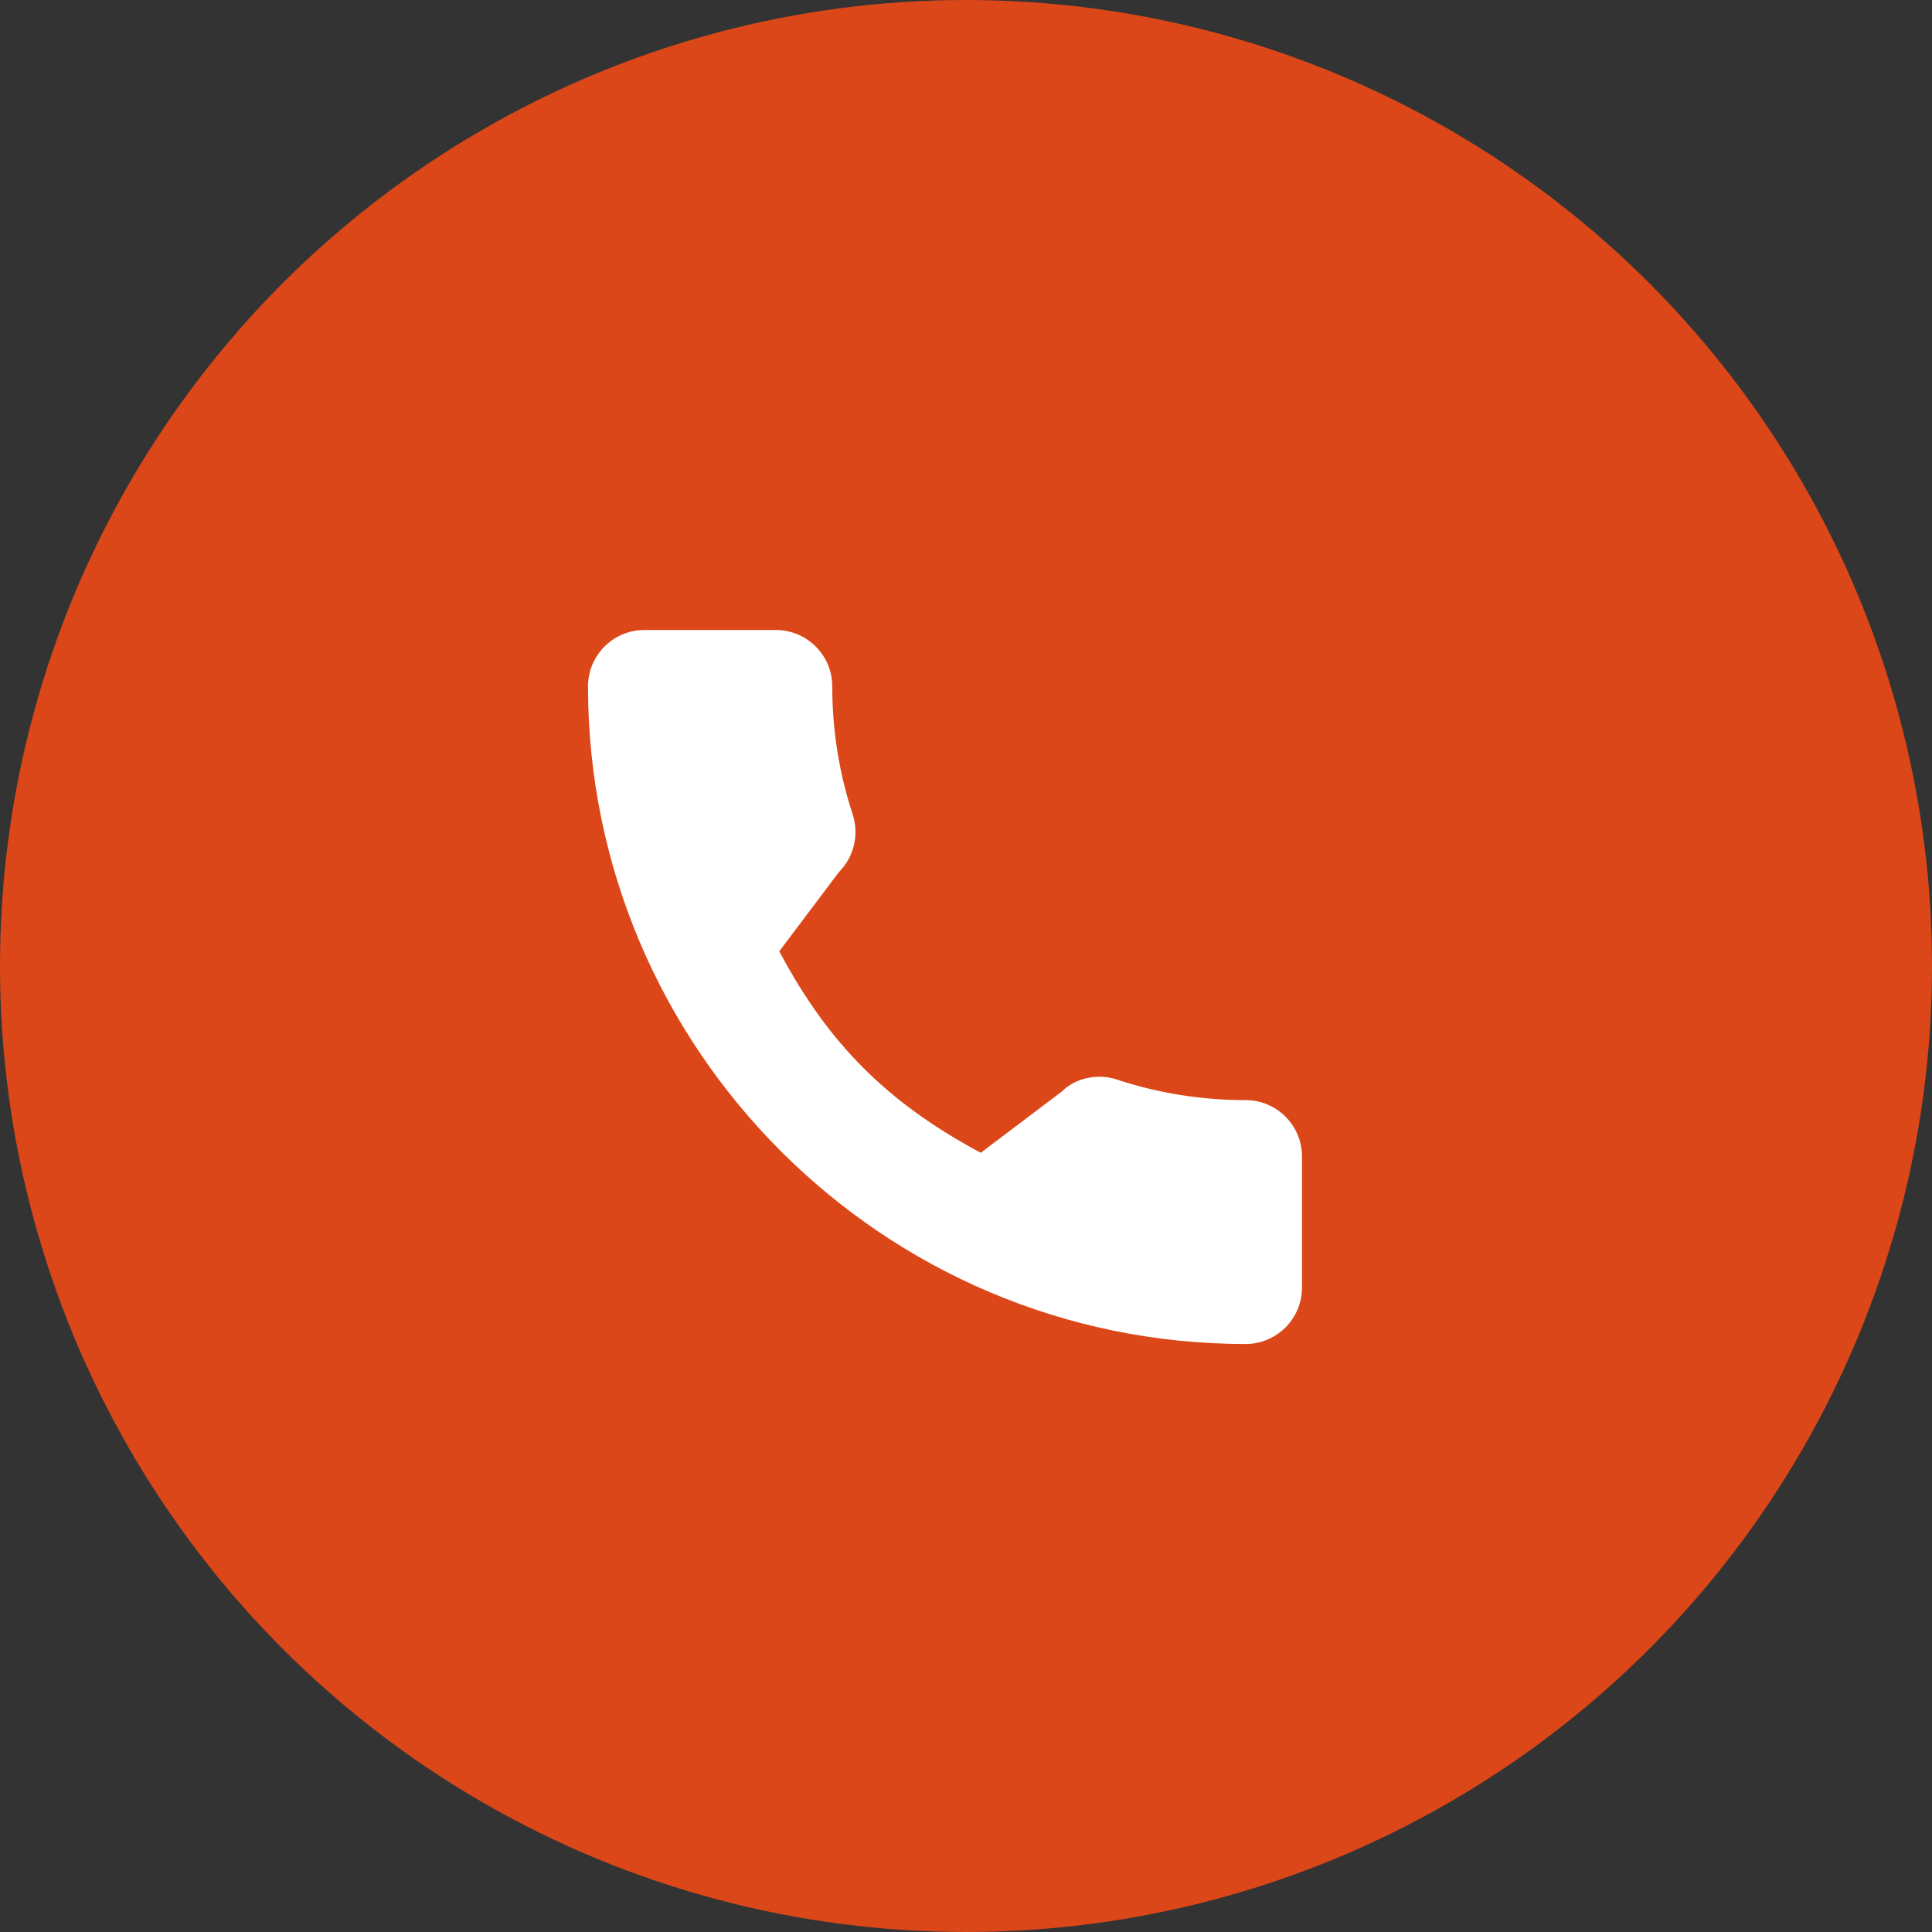
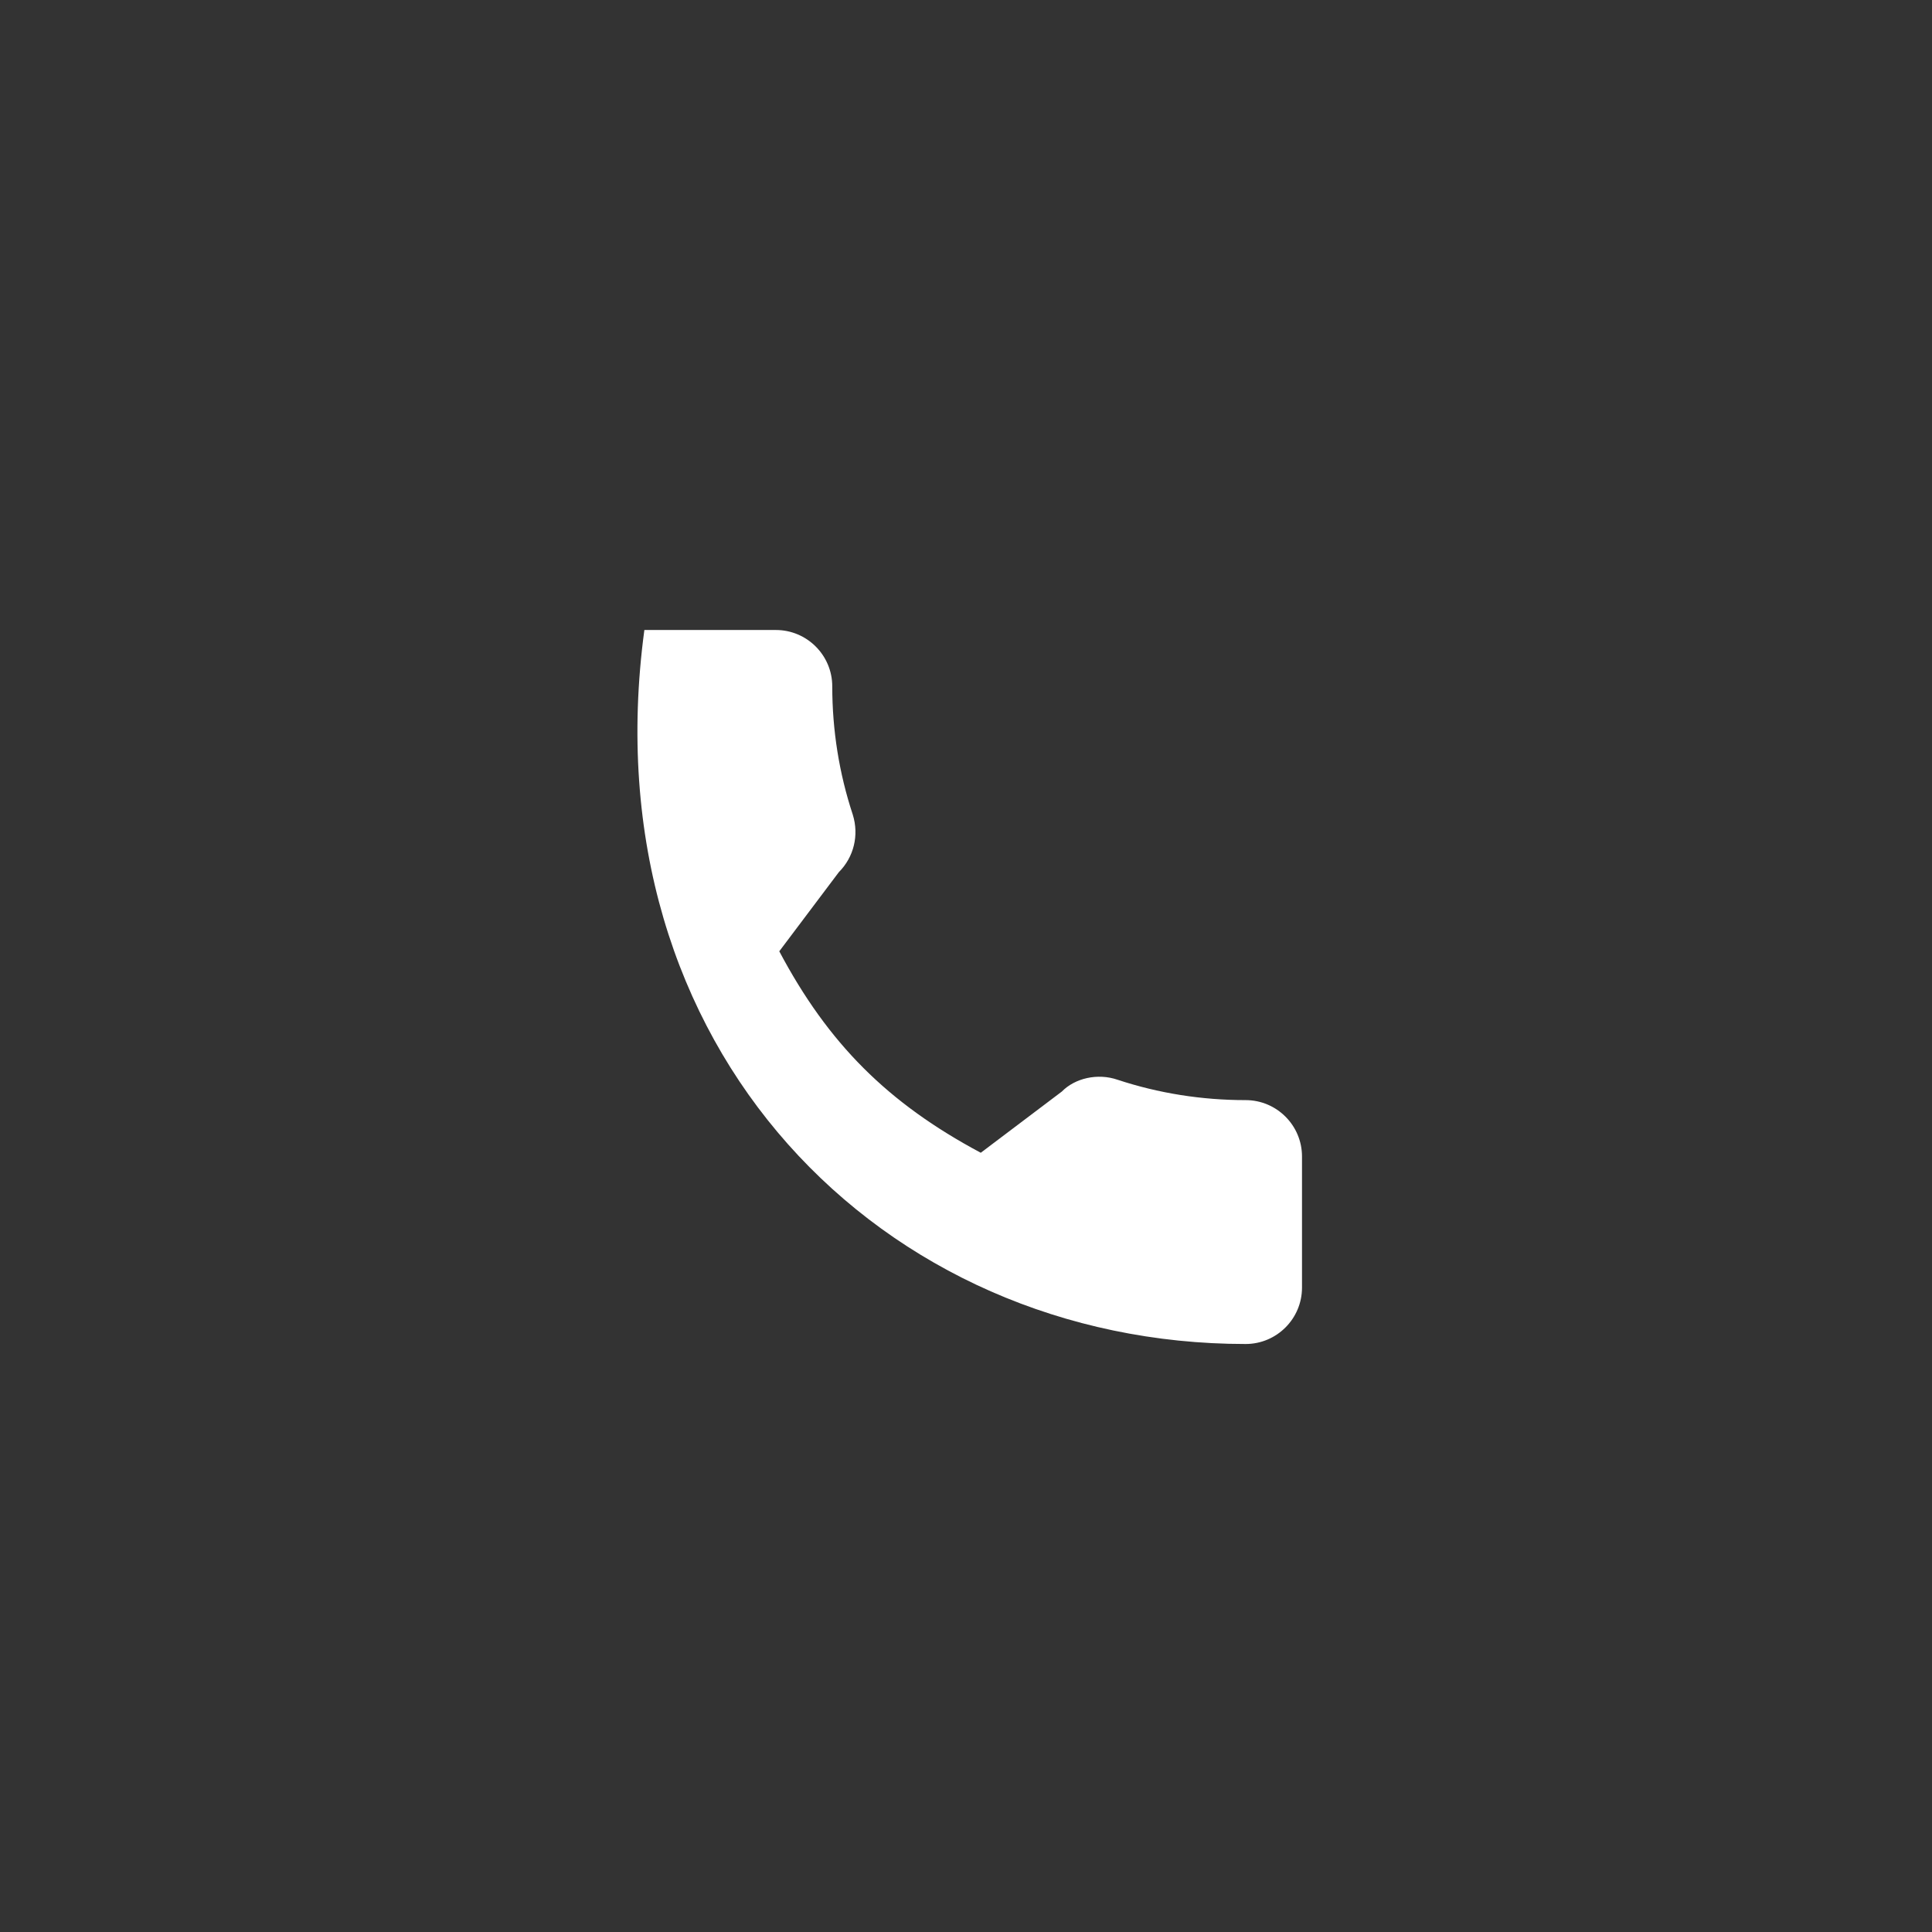
<svg xmlns="http://www.w3.org/2000/svg" width="184" height="184" viewBox="0 0 184 184" fill="none">
  <rect x="0" y="0" width="184" height="184" fill="#333333" stroke="none" />
-   <circle cx="92" cy="92" r="92" fill="#DB4718" />
-   <path d="M118.632 104.773C114.437 104.773 110.328 104.118 106.435 102.833C104.534 102.178 102.376 102.683 101.127 103.957L93.407 109.787C84.549 105.059 78.88 99.394 74.217 90.6L79.889 83.063C81.317 81.635 81.829 79.545 81.217 77.587C79.922 73.668 79.263 69.556 79.263 65.368C79.263 62.409 76.855 60 73.895 60H61.368C58.409 60 56 62.409 56 65.368C56 99.902 84.098 128 118.632 128C121.591 128 124 125.591 124 122.632V110.141C124 107.181 121.591 104.773 118.632 104.773Z" fill="white" />
+   <path d="M118.632 104.773C114.437 104.773 110.328 104.118 106.435 102.833C104.534 102.178 102.376 102.683 101.127 103.957L93.407 109.787C84.549 105.059 78.88 99.394 74.217 90.6L79.889 83.063C81.317 81.635 81.829 79.545 81.217 77.587C79.922 73.668 79.263 69.556 79.263 65.368C79.263 62.409 76.855 60 73.895 60H61.368C56 99.902 84.098 128 118.632 128C121.591 128 124 125.591 124 122.632V110.141C124 107.181 121.591 104.773 118.632 104.773Z" fill="white" />
</svg>